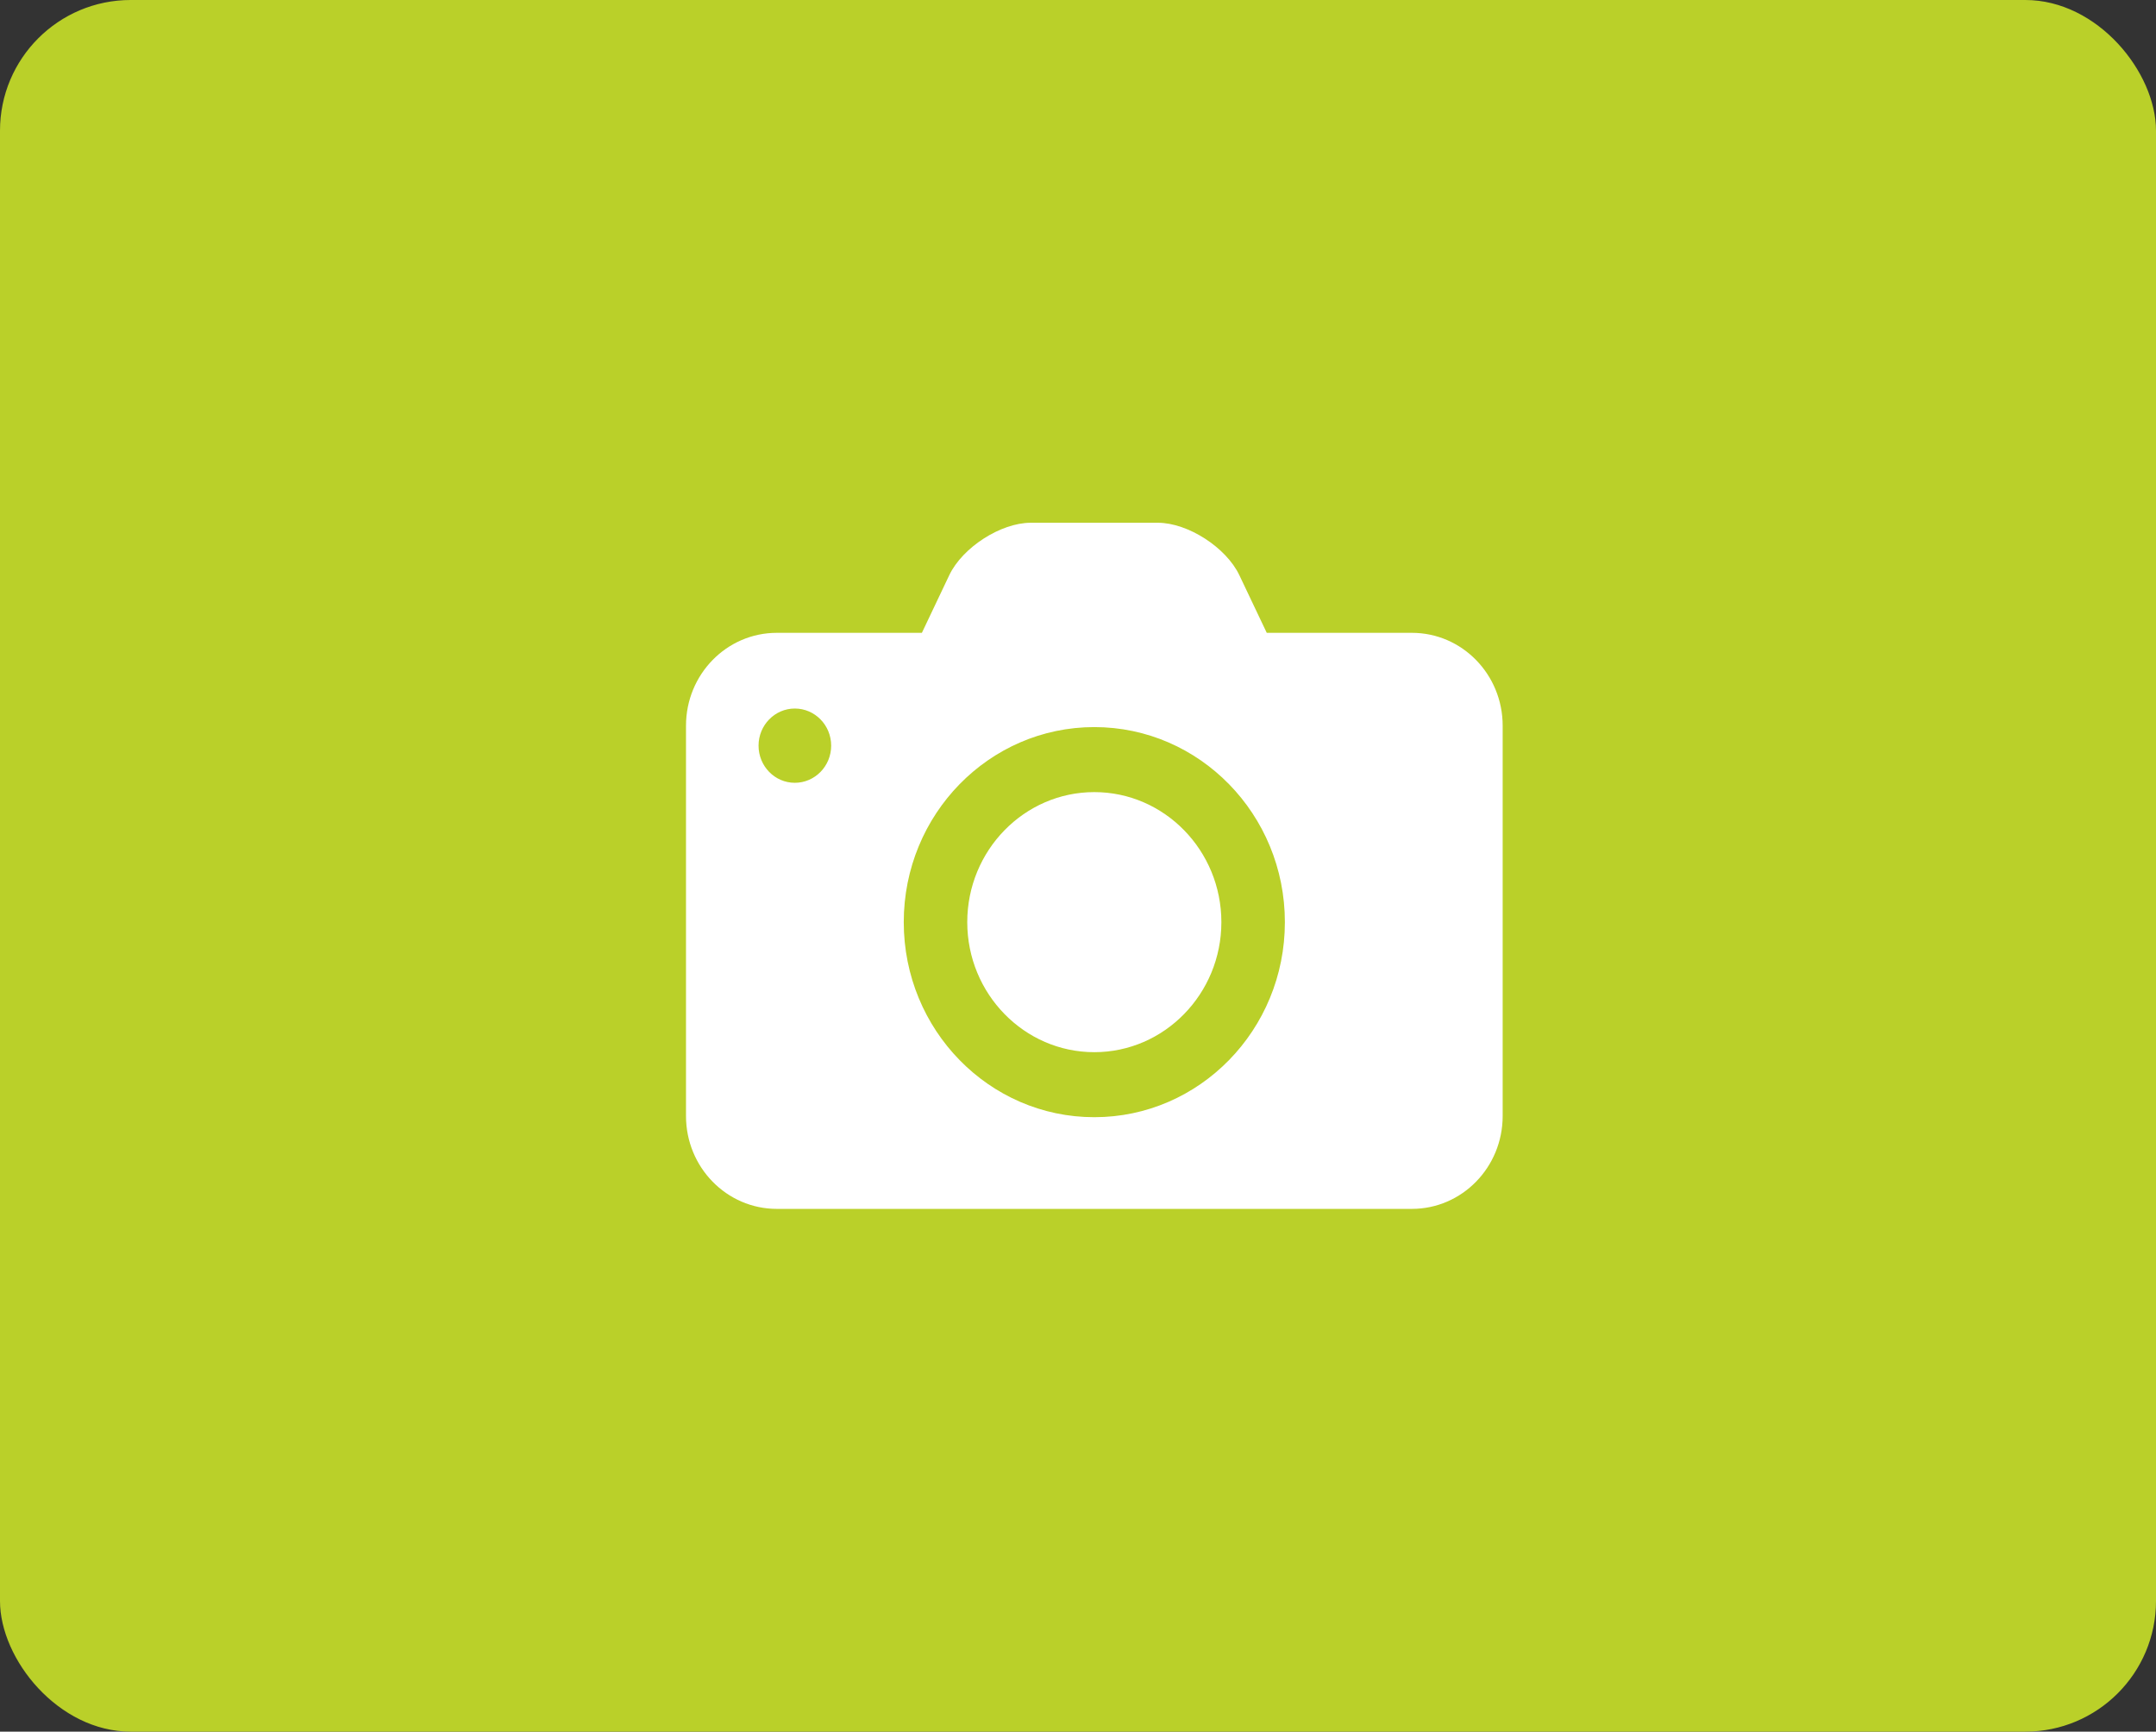
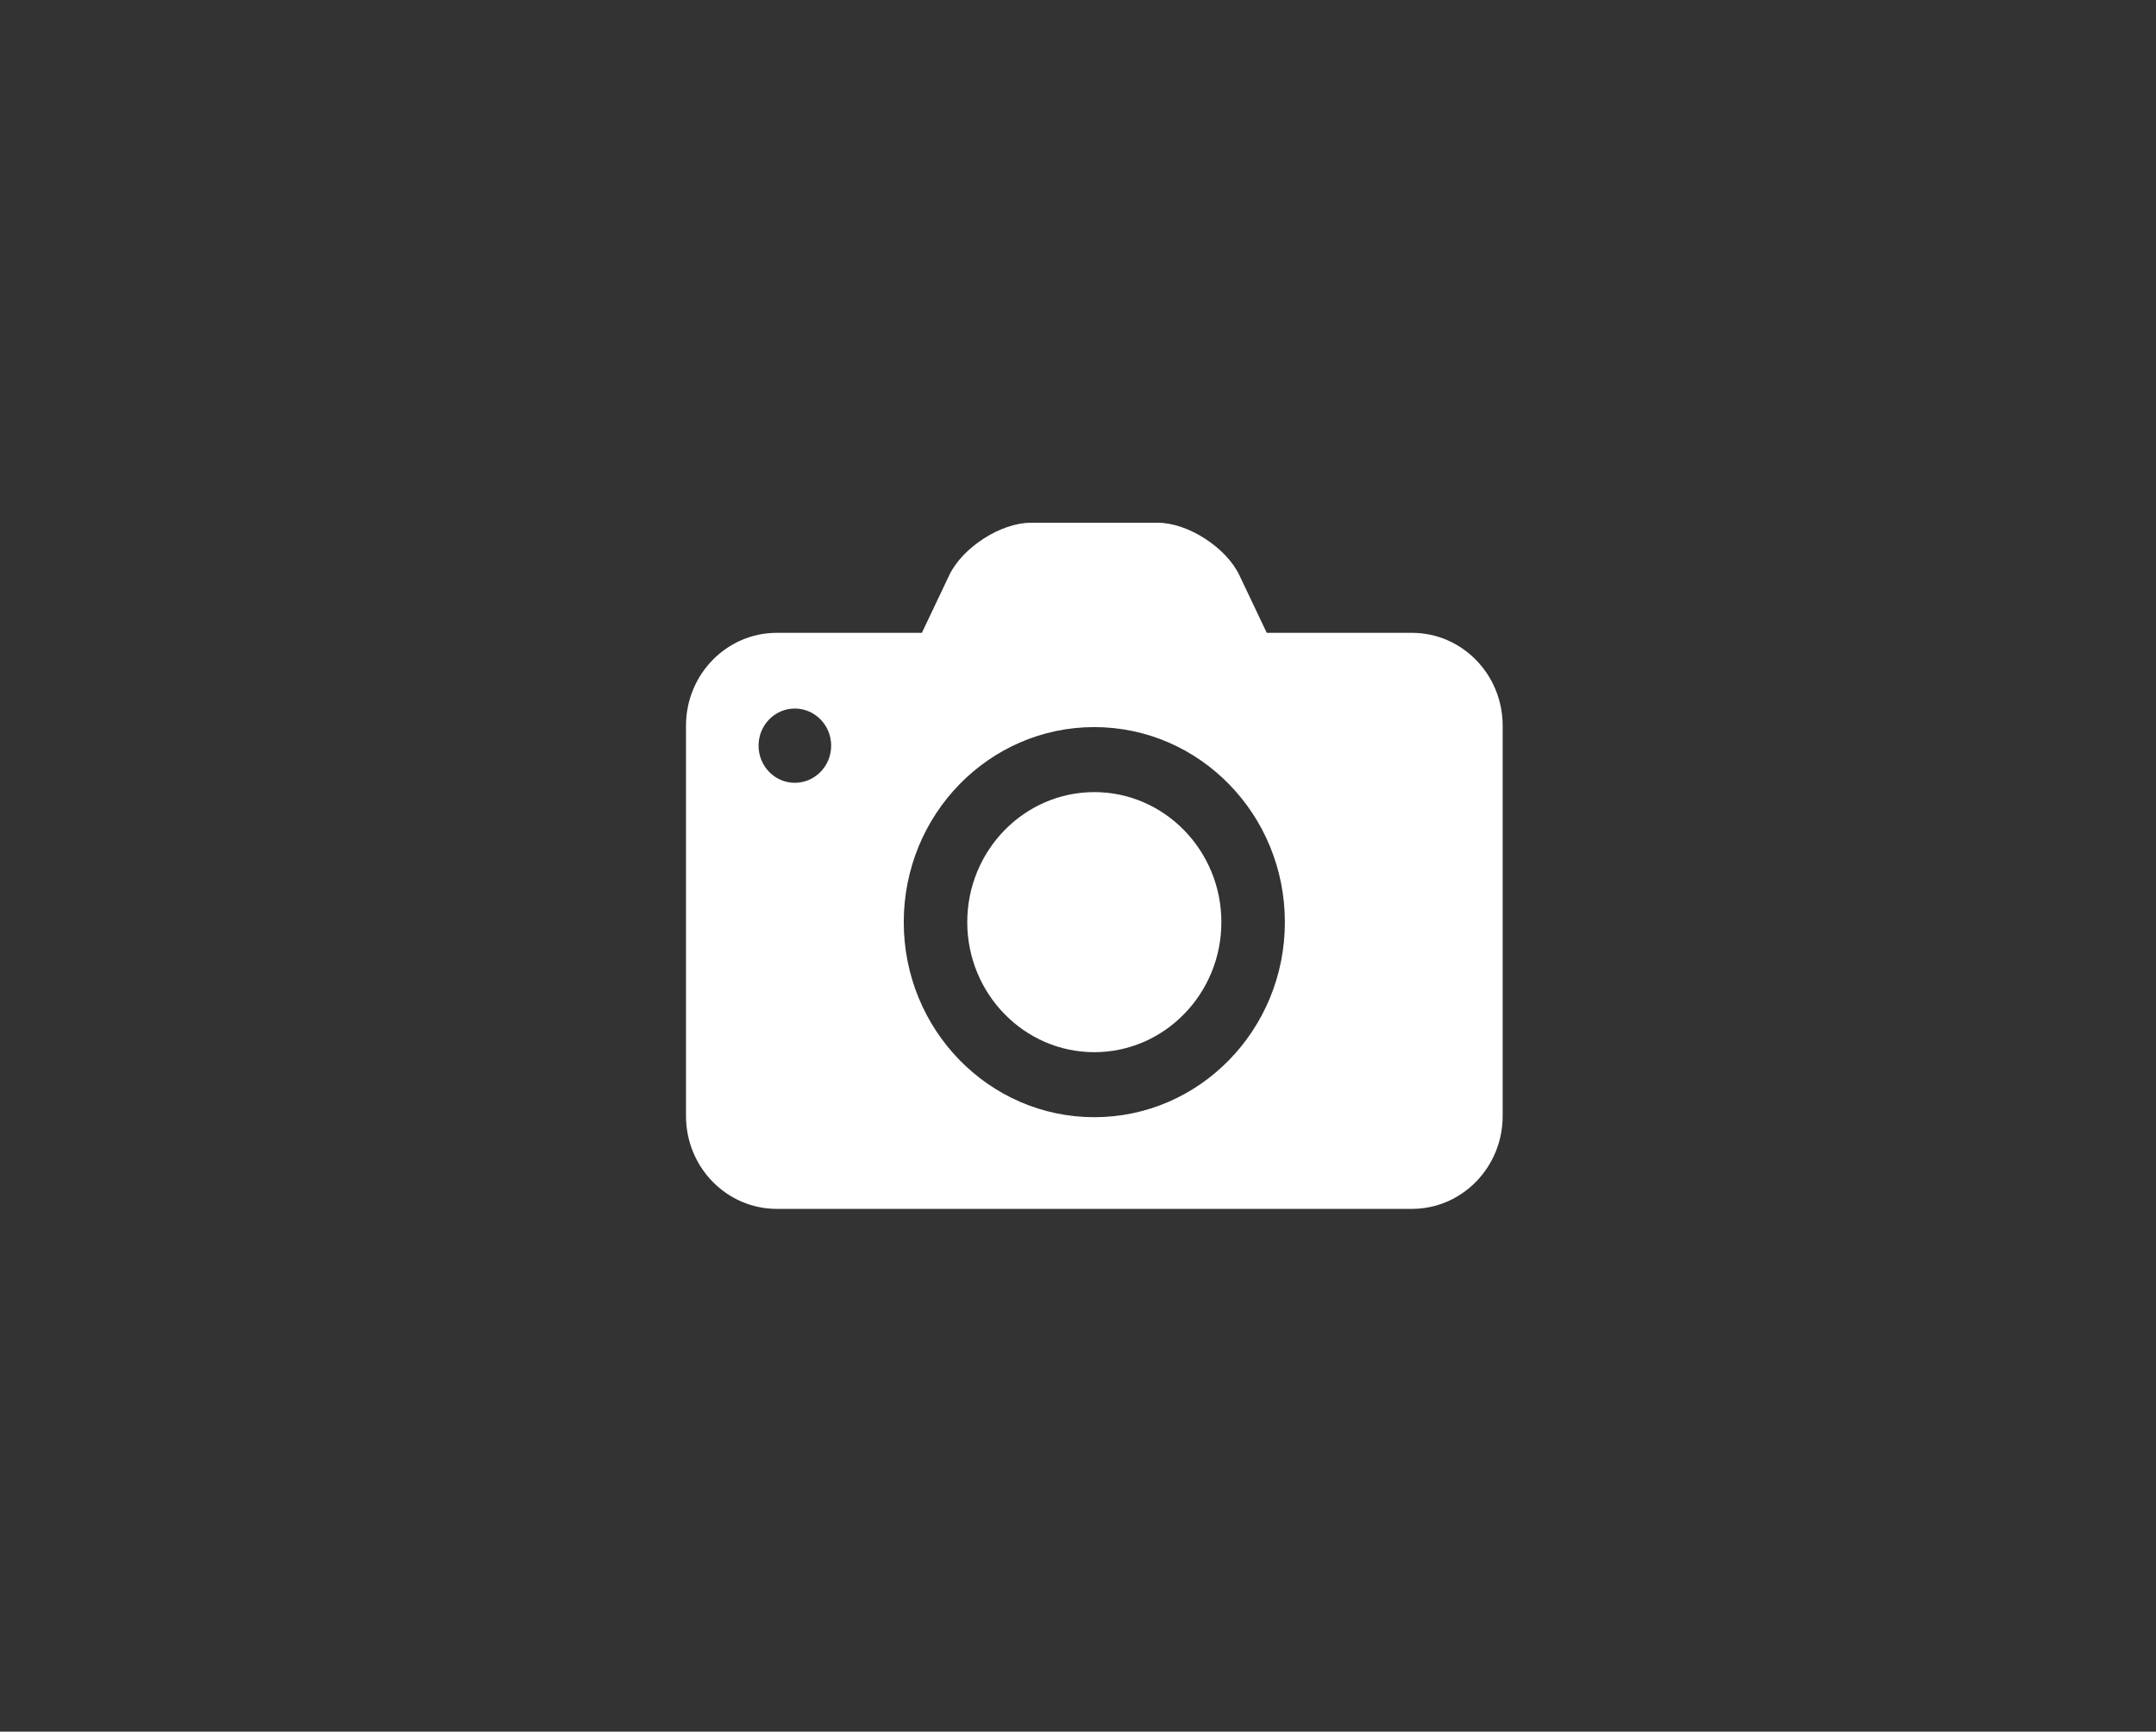
<svg xmlns="http://www.w3.org/2000/svg" width="66px" height="53px" viewBox="0 0 66 53" version="1.1">
  <rect x="0" y="0" width="66" height="53" fill="#333333" stroke="none" />
  <title>Group 21</title>
  <desc>Created with Sketch.</desc>
  <g id="Page-1" stroke="none" stroke-width="1" fill="none" fill-rule="evenodd">
    <g id="desktop-community-overview" transform="translate(-1164, -720)">
      <g id="Group-10" transform="translate(974, 288)">
        <g id="Group-30" transform="translate(190, 432)">
          <g id="Group-21">
-             <rect id="Rectangle-3" fill="#BAD029" fill-rule="nonzero" x="0" y="0" width="66" height="53" rx="4" />
            <g id="Group-4" transform="translate(21, 16)" fill="#FFFFFF">
              <path d="M12.499,8.244 C10.355,8.244 8.61,10.03 8.61,12.224 C8.61,14.418 10.355,16.204 12.499,16.204 C14.644,16.204 16.389,14.418 16.389,12.224 C16.389,10.03 14.644,8.244 12.499,8.244 Z M12.499,18.194 C9.278,18.194 6.666,15.521 6.666,12.224 C6.666,8.927 9.278,6.254 12.499,6.254 C15.721,6.254 18.333,8.927 18.333,12.224 C18.333,15.521 15.721,18.194 12.499,18.194 Z M3.331,7.959 C2.718,7.959 2.221,7.45 2.221,6.822 C2.221,6.195 2.718,5.686 3.331,5.686 C3.945,5.686 4.444,6.195 4.444,6.822 C4.444,7.45 3.945,7.959 3.331,7.959 Z M22.222,3.369 L17.778,3.369 L16.939,1.604 C16.536,0.757 15.365,0 14.444,0 L10.554,0 C9.634,0 8.463,0.757 8.06,1.603 L7.221,3.369 L2.779,3.369 C1.245,3.369 0,4.641 0,6.212 L0,18.157 C0,19.727 1.245,21 2.779,21 L22.222,21 C23.756,21 25,19.727 25,18.157 L25,6.212 C25,4.641 23.756,3.369 22.222,3.369 L22.222,3.369 Z" id="Fill-8" />
            </g>
          </g>
        </g>
      </g>
    </g>
  </g>
</svg>